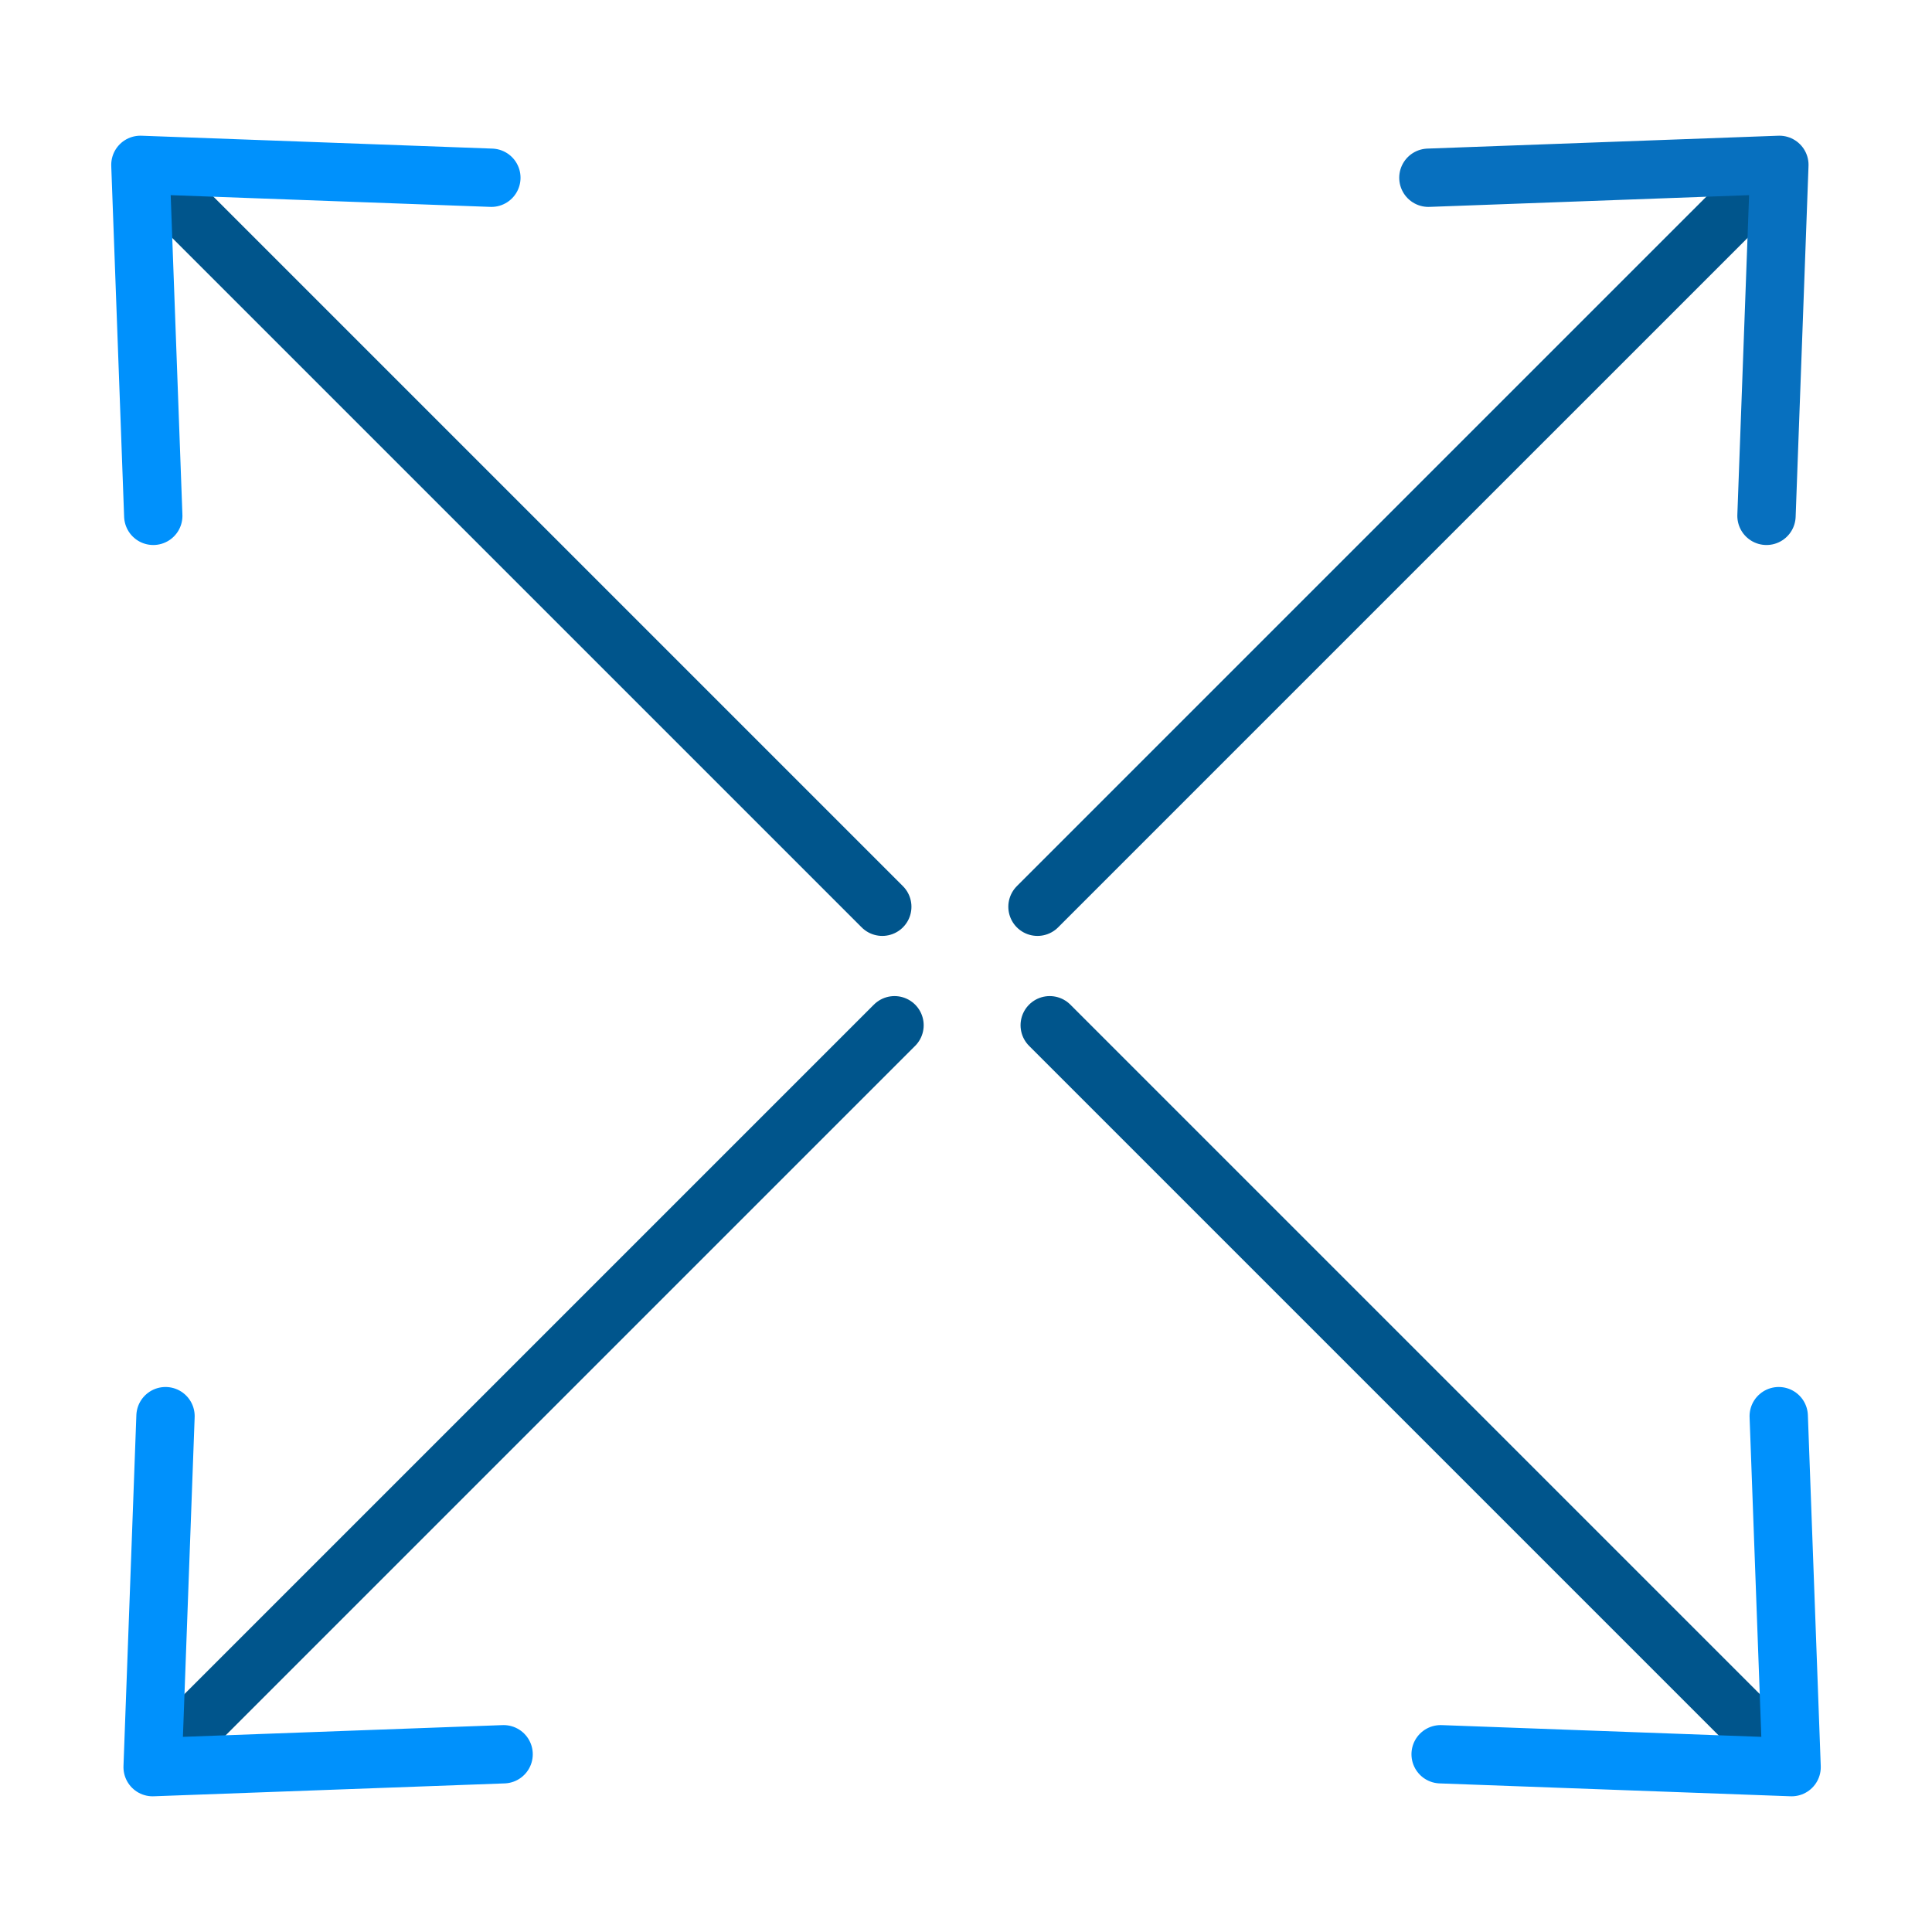
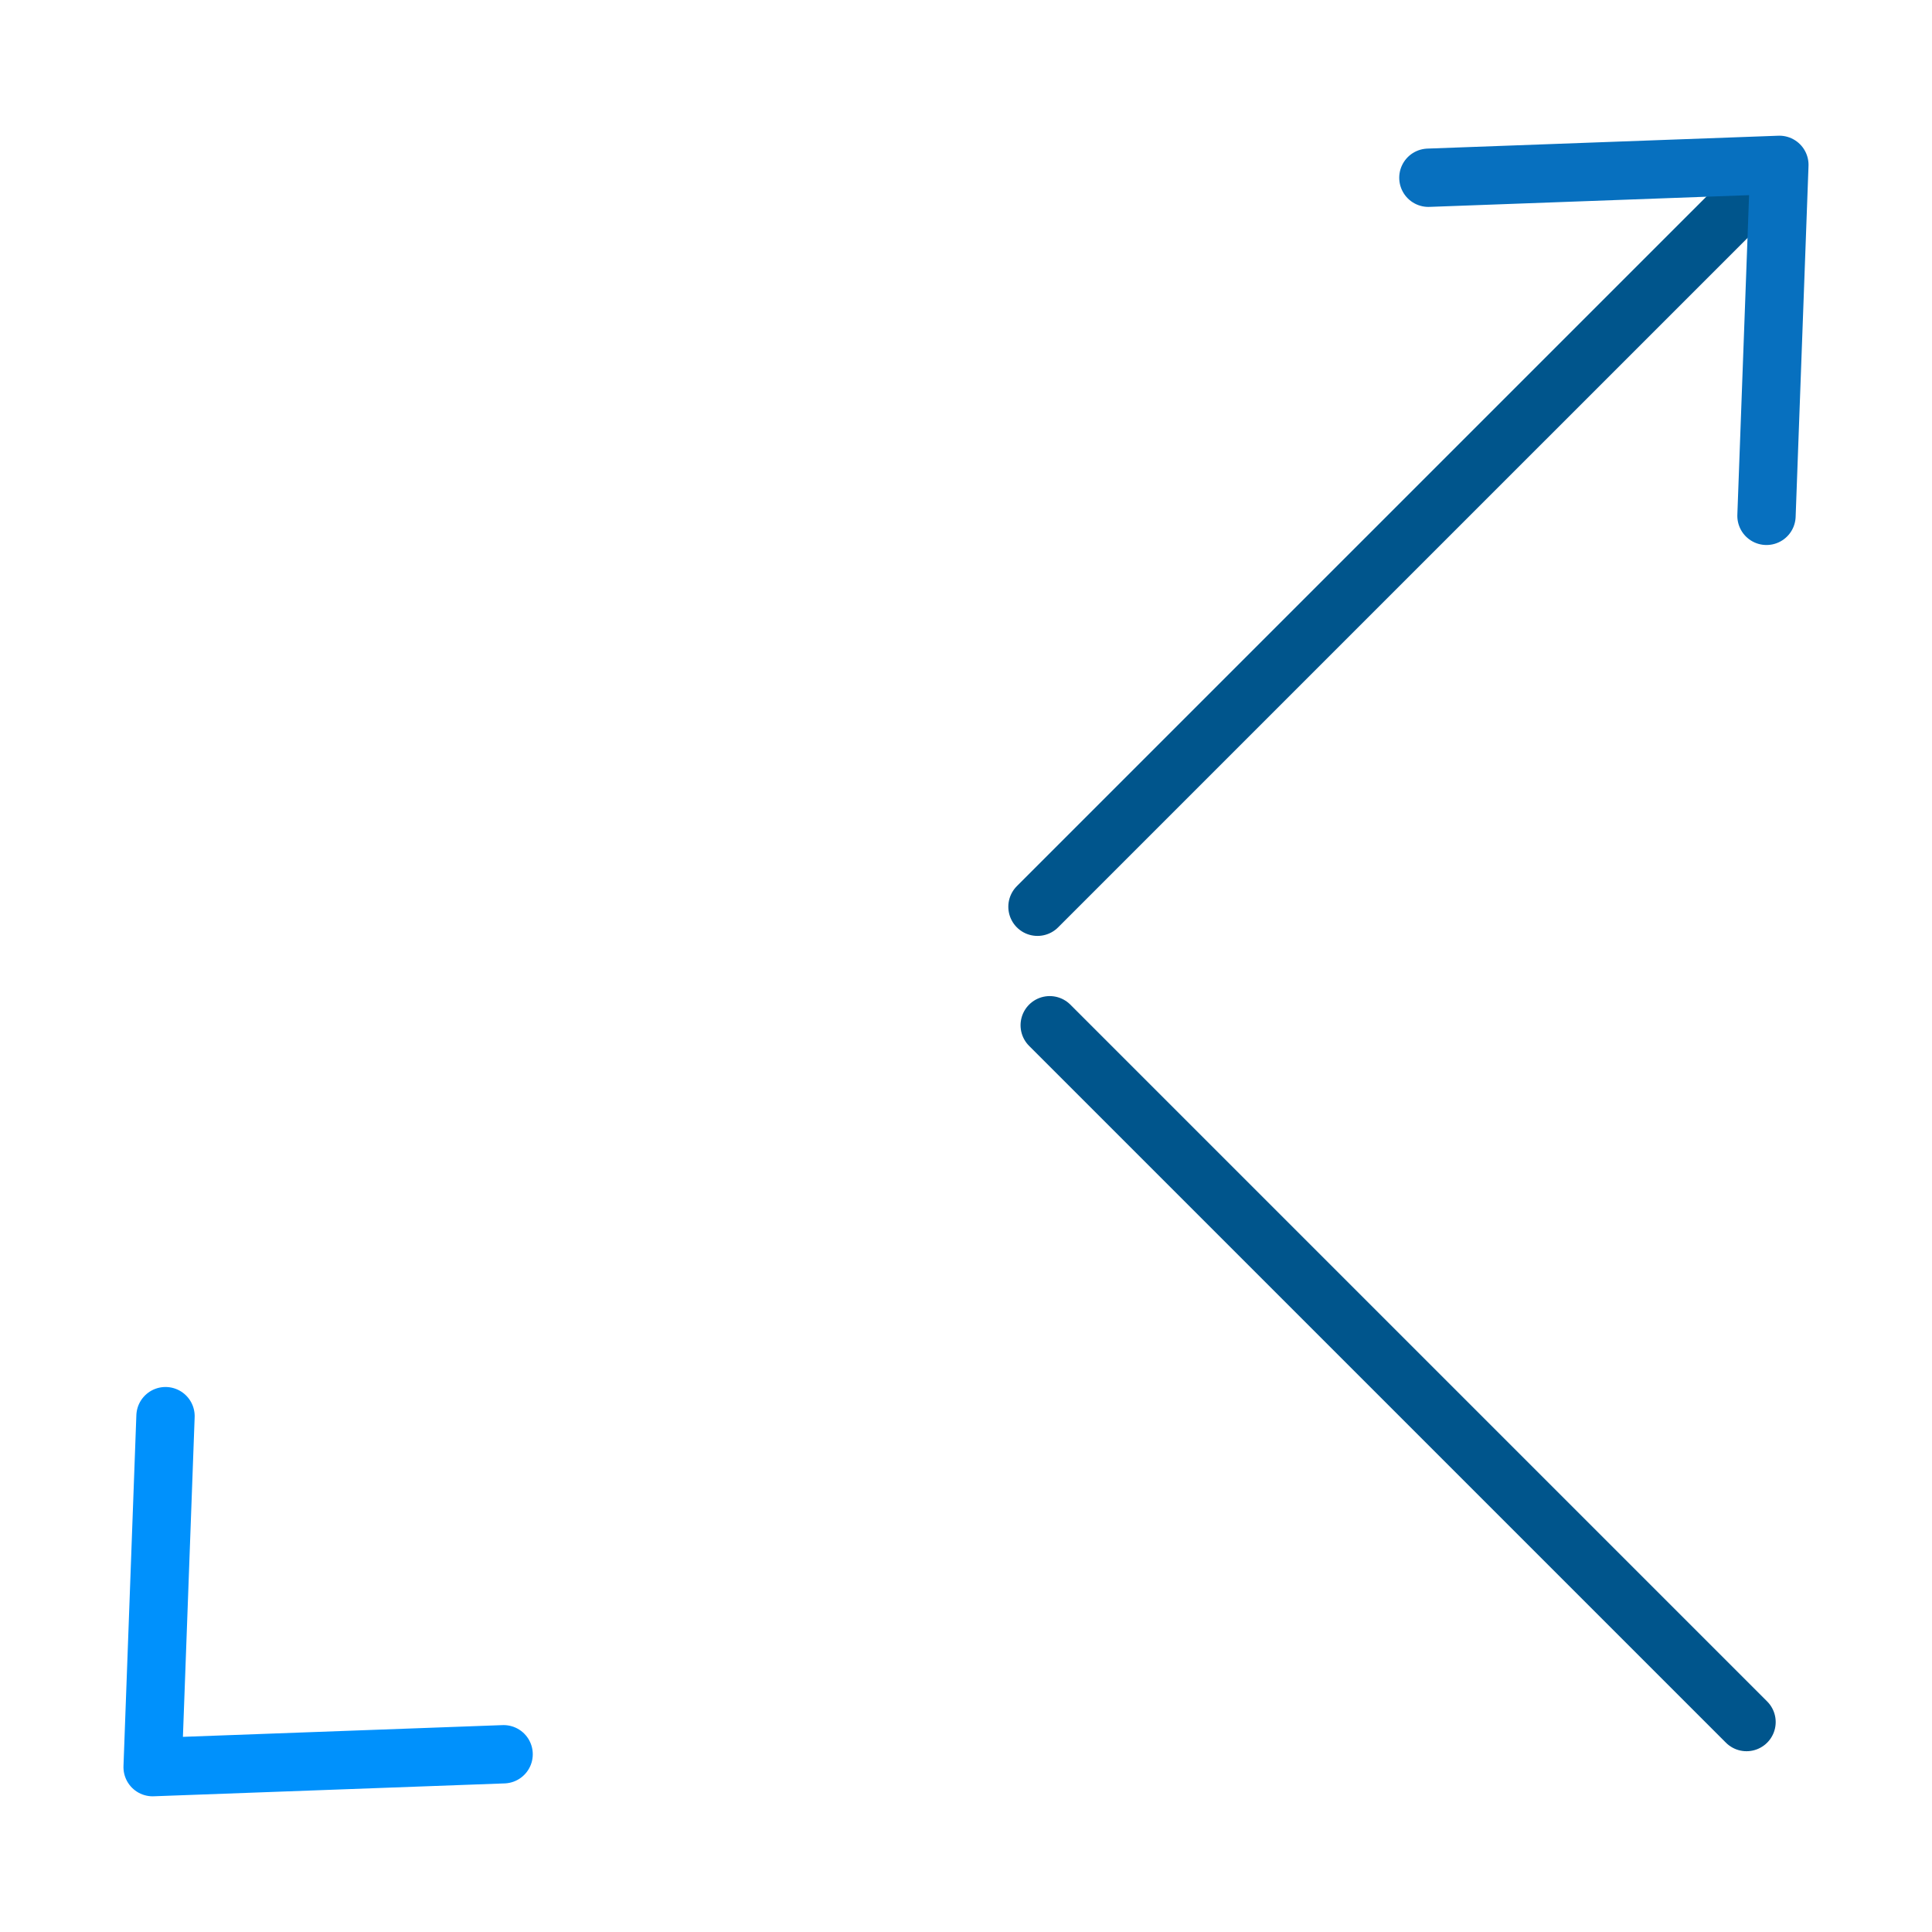
<svg xmlns="http://www.w3.org/2000/svg" version="1.1" id="Layer_1" shape-rendering="geometricPrecision" text-rendering="geometricPrecision" image-rendering="optimizeQuality" x="0px" y="0px" viewBox="0 0 300 300" style="enable-background:new 0 0 300 300;" xml:space="preserve">
  <style type="text/css">
	.st0{fill:none;stroke:#00558C;stroke-width:9.057;stroke-linecap:round;stroke-linejoin:round;}
	.st1{fill:none;stroke:#0091FC;stroke-width:9.057;stroke-linecap:round;stroke-linejoin:round;}
	.st2{fill:none;stroke:#0770BF;stroke-width:9.057;stroke-linecap:round;stroke-linejoin:round;}
</style>
  <g>
-     <line class="st0" x1="28.8" y1="32.6" x2="137" y2="140.8" />
-     <polyline class="st1" points="76.3,27.6 21.8,25.6 23.8,80.1  " />
    <g>
      <line class="st0" x1="161.1" y1="140.8" x2="269.3" y2="32.6" />
      <polyline class="st2" points="274.3,80.1 276.3,25.6 221.8,27.6   " />
    </g>
-     <line class="st0" x1="138.9" y1="159.2" x2="30.7" y2="267.4" />
    <polyline class="st1" points="25.7,219.9 23.7,274.4 78.2,272.4  " />
    <line class="st0" x1="271.2" y1="267.4" x2="163" y2="159.2" />
-     <polyline class="st1" points="223.7,272.4 278.2,274.4 276.2,219.9  " />
  </g>
</svg>